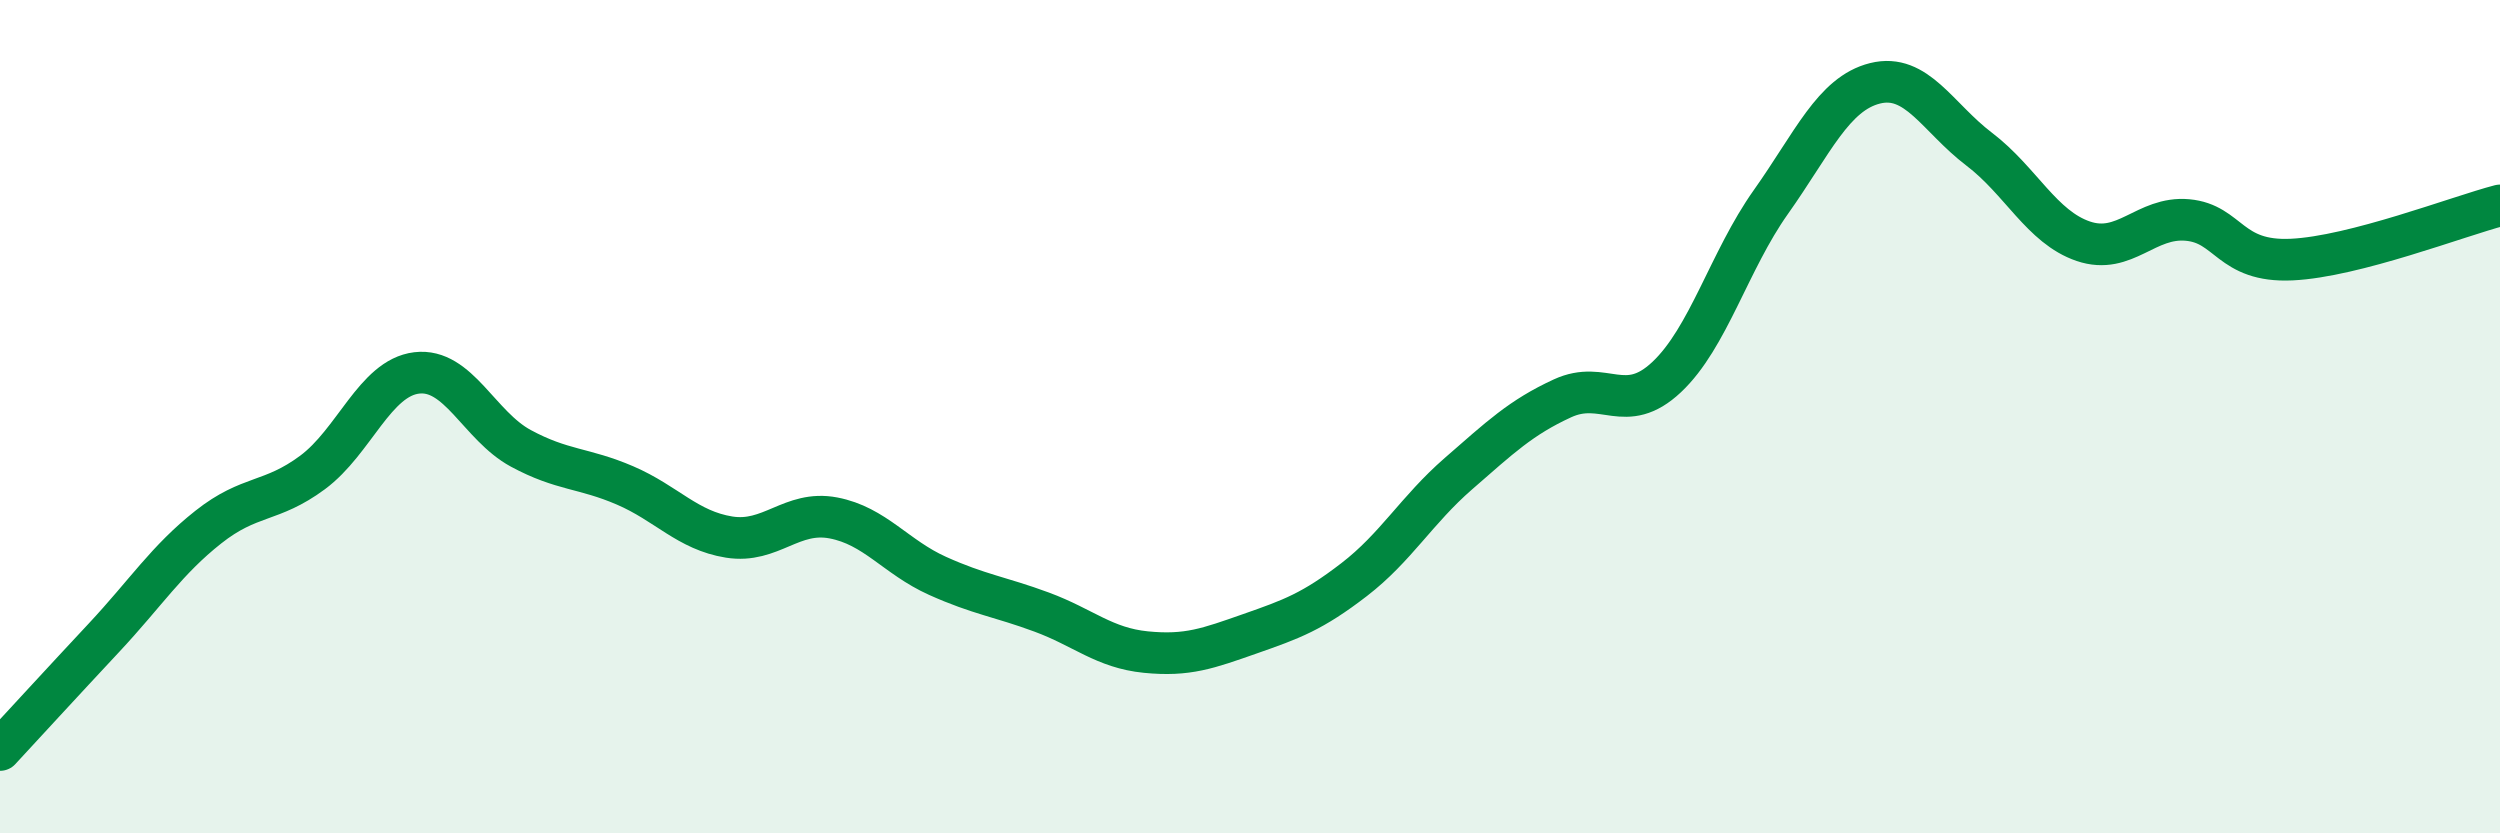
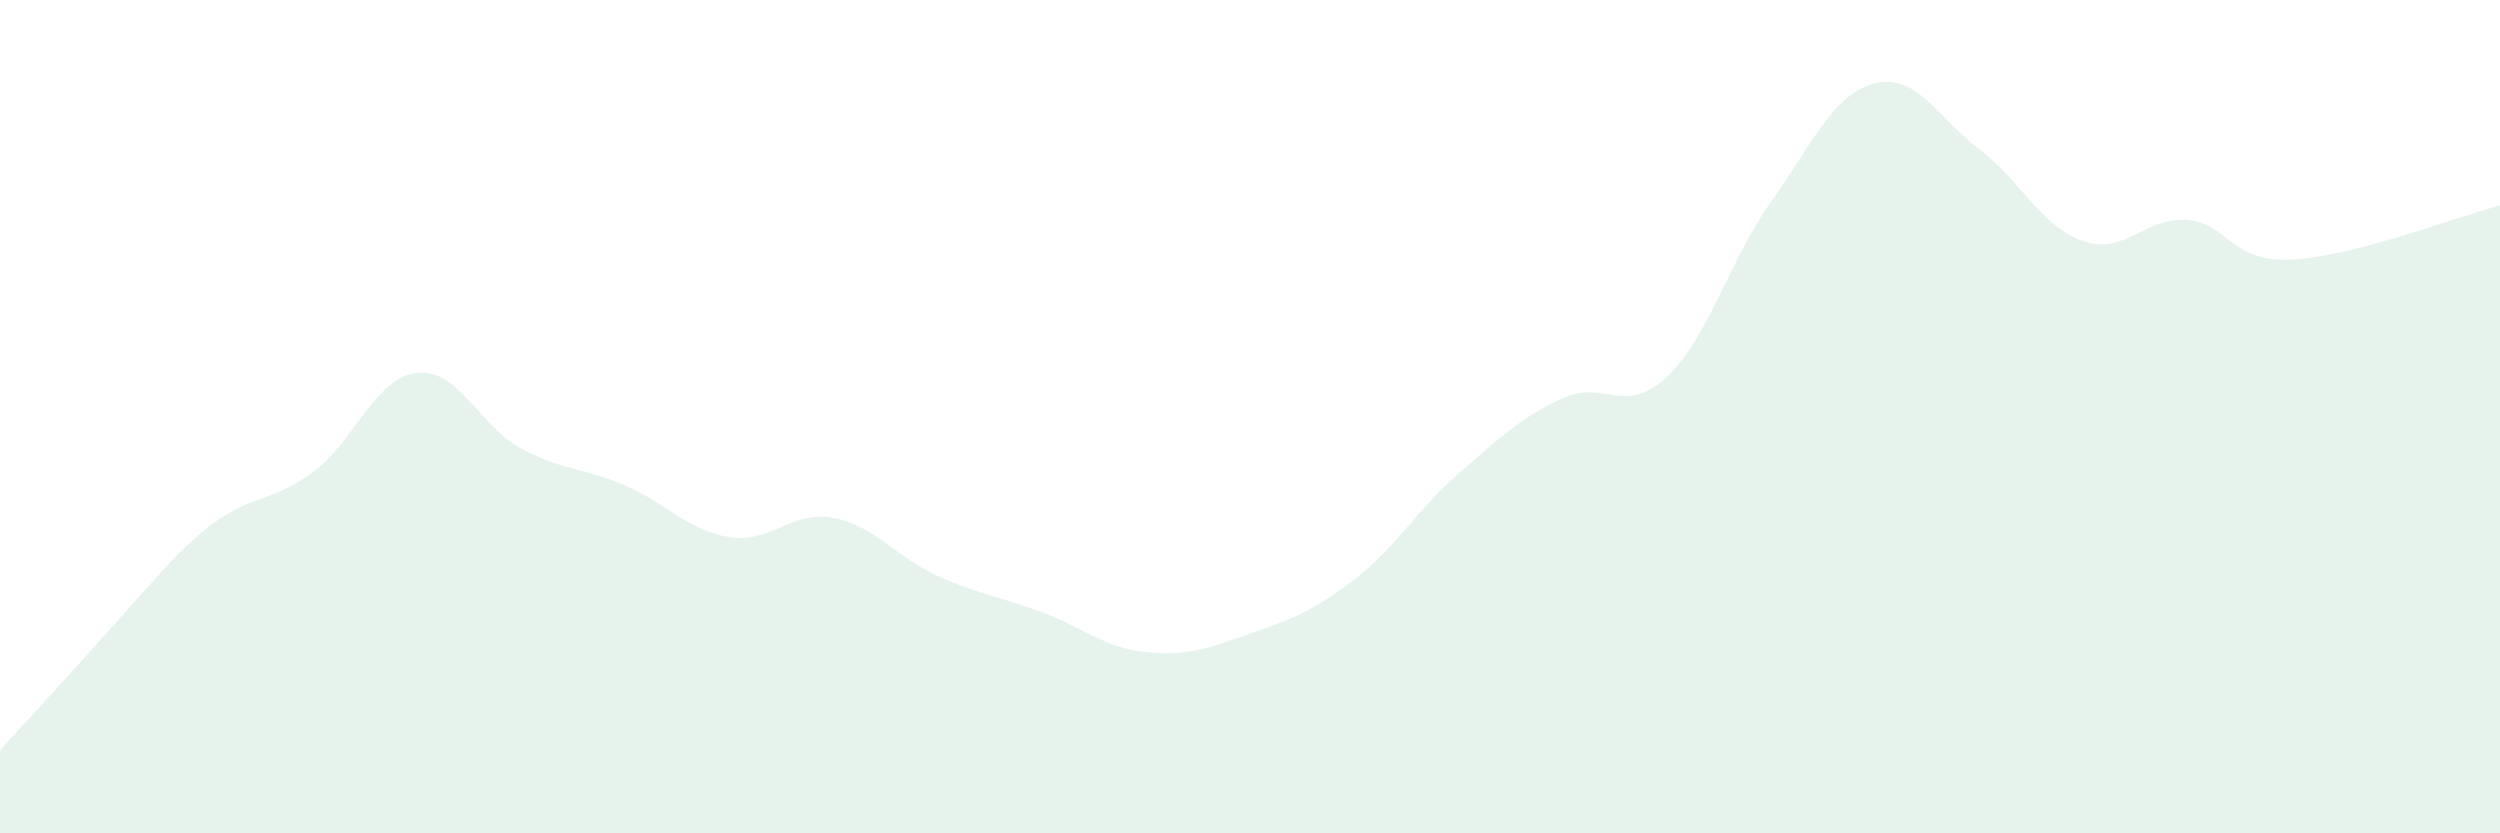
<svg xmlns="http://www.w3.org/2000/svg" width="60" height="20" viewBox="0 0 60 20">
-   <path d="M 0,18 C 0.5,17.46 1.5,16.37 2.5,15.3 C 3.5,14.23 4,13.44 5,12.65 C 6,11.86 6.5,12.08 7.5,11.34 C 8.5,10.6 9,9.07 10,8.95 C 11,8.83 11.5,10.22 12.5,10.76 C 13.5,11.3 14,11.22 15,11.65 C 16,12.08 16.5,12.73 17.5,12.89 C 18.5,13.05 19,12.24 20,12.43 C 21,12.62 21.5,13.37 22.5,13.82 C 23.5,14.27 24,14.32 25,14.69 C 26,15.06 26.5,15.55 27.5,15.65 C 28.5,15.75 29,15.56 30,15.21 C 31,14.86 31.5,14.68 32.5,13.91 C 33.5,13.14 34,12.24 35,11.37 C 36,10.5 36.5,10.02 37.5,9.56 C 38.5,9.1 39,9.99 40,9.05 C 41,8.11 41.5,6.26 42.5,4.85 C 43.5,3.44 44,2.25 45,2 C 46,1.75 46.5,2.82 47.5,3.58 C 48.5,4.34 49,5.45 50,5.79 C 51,6.13 51.5,5.19 52.5,5.28 C 53.5,5.37 53.5,6.3 55,6.23 C 56.5,6.16 59,5.19 60,4.93L60 20L0 20Z" fill="#008740" opacity="0.1" stroke-linecap="round" stroke-linejoin="round" />
-   <path d="M 0,18 C 0.5,17.46 1.5,16.37 2.5,15.3 C 3.5,14.23 4,13.44 5,12.65 C 6,11.86 6.5,12.08 7.5,11.34 C 8.5,10.6 9,9.07 10,8.95 C 11,8.83 11.5,10.22 12.5,10.76 C 13.5,11.3 14,11.22 15,11.65 C 16,12.08 16.5,12.73 17.5,12.89 C 18.5,13.05 19,12.24 20,12.43 C 21,12.62 21.5,13.37 22.5,13.82 C 23.5,14.27 24,14.32 25,14.69 C 26,15.06 26.5,15.55 27.5,15.65 C 28.5,15.75 29,15.56 30,15.21 C 31,14.86 31.5,14.68 32.5,13.91 C 33.5,13.14 34,12.24 35,11.37 C 36,10.5 36.5,10.02 37.5,9.56 C 38.5,9.1 39,9.99 40,9.05 C 41,8.11 41.5,6.26 42.5,4.85 C 43.5,3.44 44,2.25 45,2 C 46,1.75 46.5,2.82 47.5,3.58 C 48.5,4.34 49,5.45 50,5.79 C 51,6.13 51.5,5.19 52.5,5.28 C 53.5,5.37 53.5,6.3 55,6.23 C 56.5,6.16 59,5.19 60,4.93" stroke="#008740" stroke-width="1" fill="none" stroke-linecap="round" stroke-linejoin="round" />
+   <path d="M 0,18 C 3.5,14.23 4,13.44 5,12.65 C 6,11.86 6.5,12.08 7.5,11.34 C 8.5,10.6 9,9.07 10,8.95 C 11,8.83 11.5,10.22 12.5,10.76 C 13.5,11.3 14,11.22 15,11.65 C 16,12.08 16.5,12.73 17.5,12.89 C 18.5,13.05 19,12.24 20,12.43 C 21,12.62 21.5,13.37 22.5,13.82 C 23.5,14.27 24,14.32 25,14.69 C 26,15.06 26.5,15.55 27.5,15.65 C 28.5,15.75 29,15.56 30,15.21 C 31,14.86 31.5,14.68 32.5,13.91 C 33.5,13.14 34,12.24 35,11.37 C 36,10.5 36.5,10.02 37.5,9.56 C 38.5,9.1 39,9.99 40,9.05 C 41,8.11 41.5,6.26 42.5,4.85 C 43.5,3.44 44,2.25 45,2 C 46,1.75 46.5,2.82 47.5,3.58 C 48.5,4.34 49,5.45 50,5.79 C 51,6.13 51.5,5.19 52.5,5.28 C 53.5,5.37 53.5,6.3 55,6.23 C 56.5,6.16 59,5.19 60,4.93L60 20L0 20Z" fill="#008740" opacity="0.1" stroke-linecap="round" stroke-linejoin="round" />
</svg>